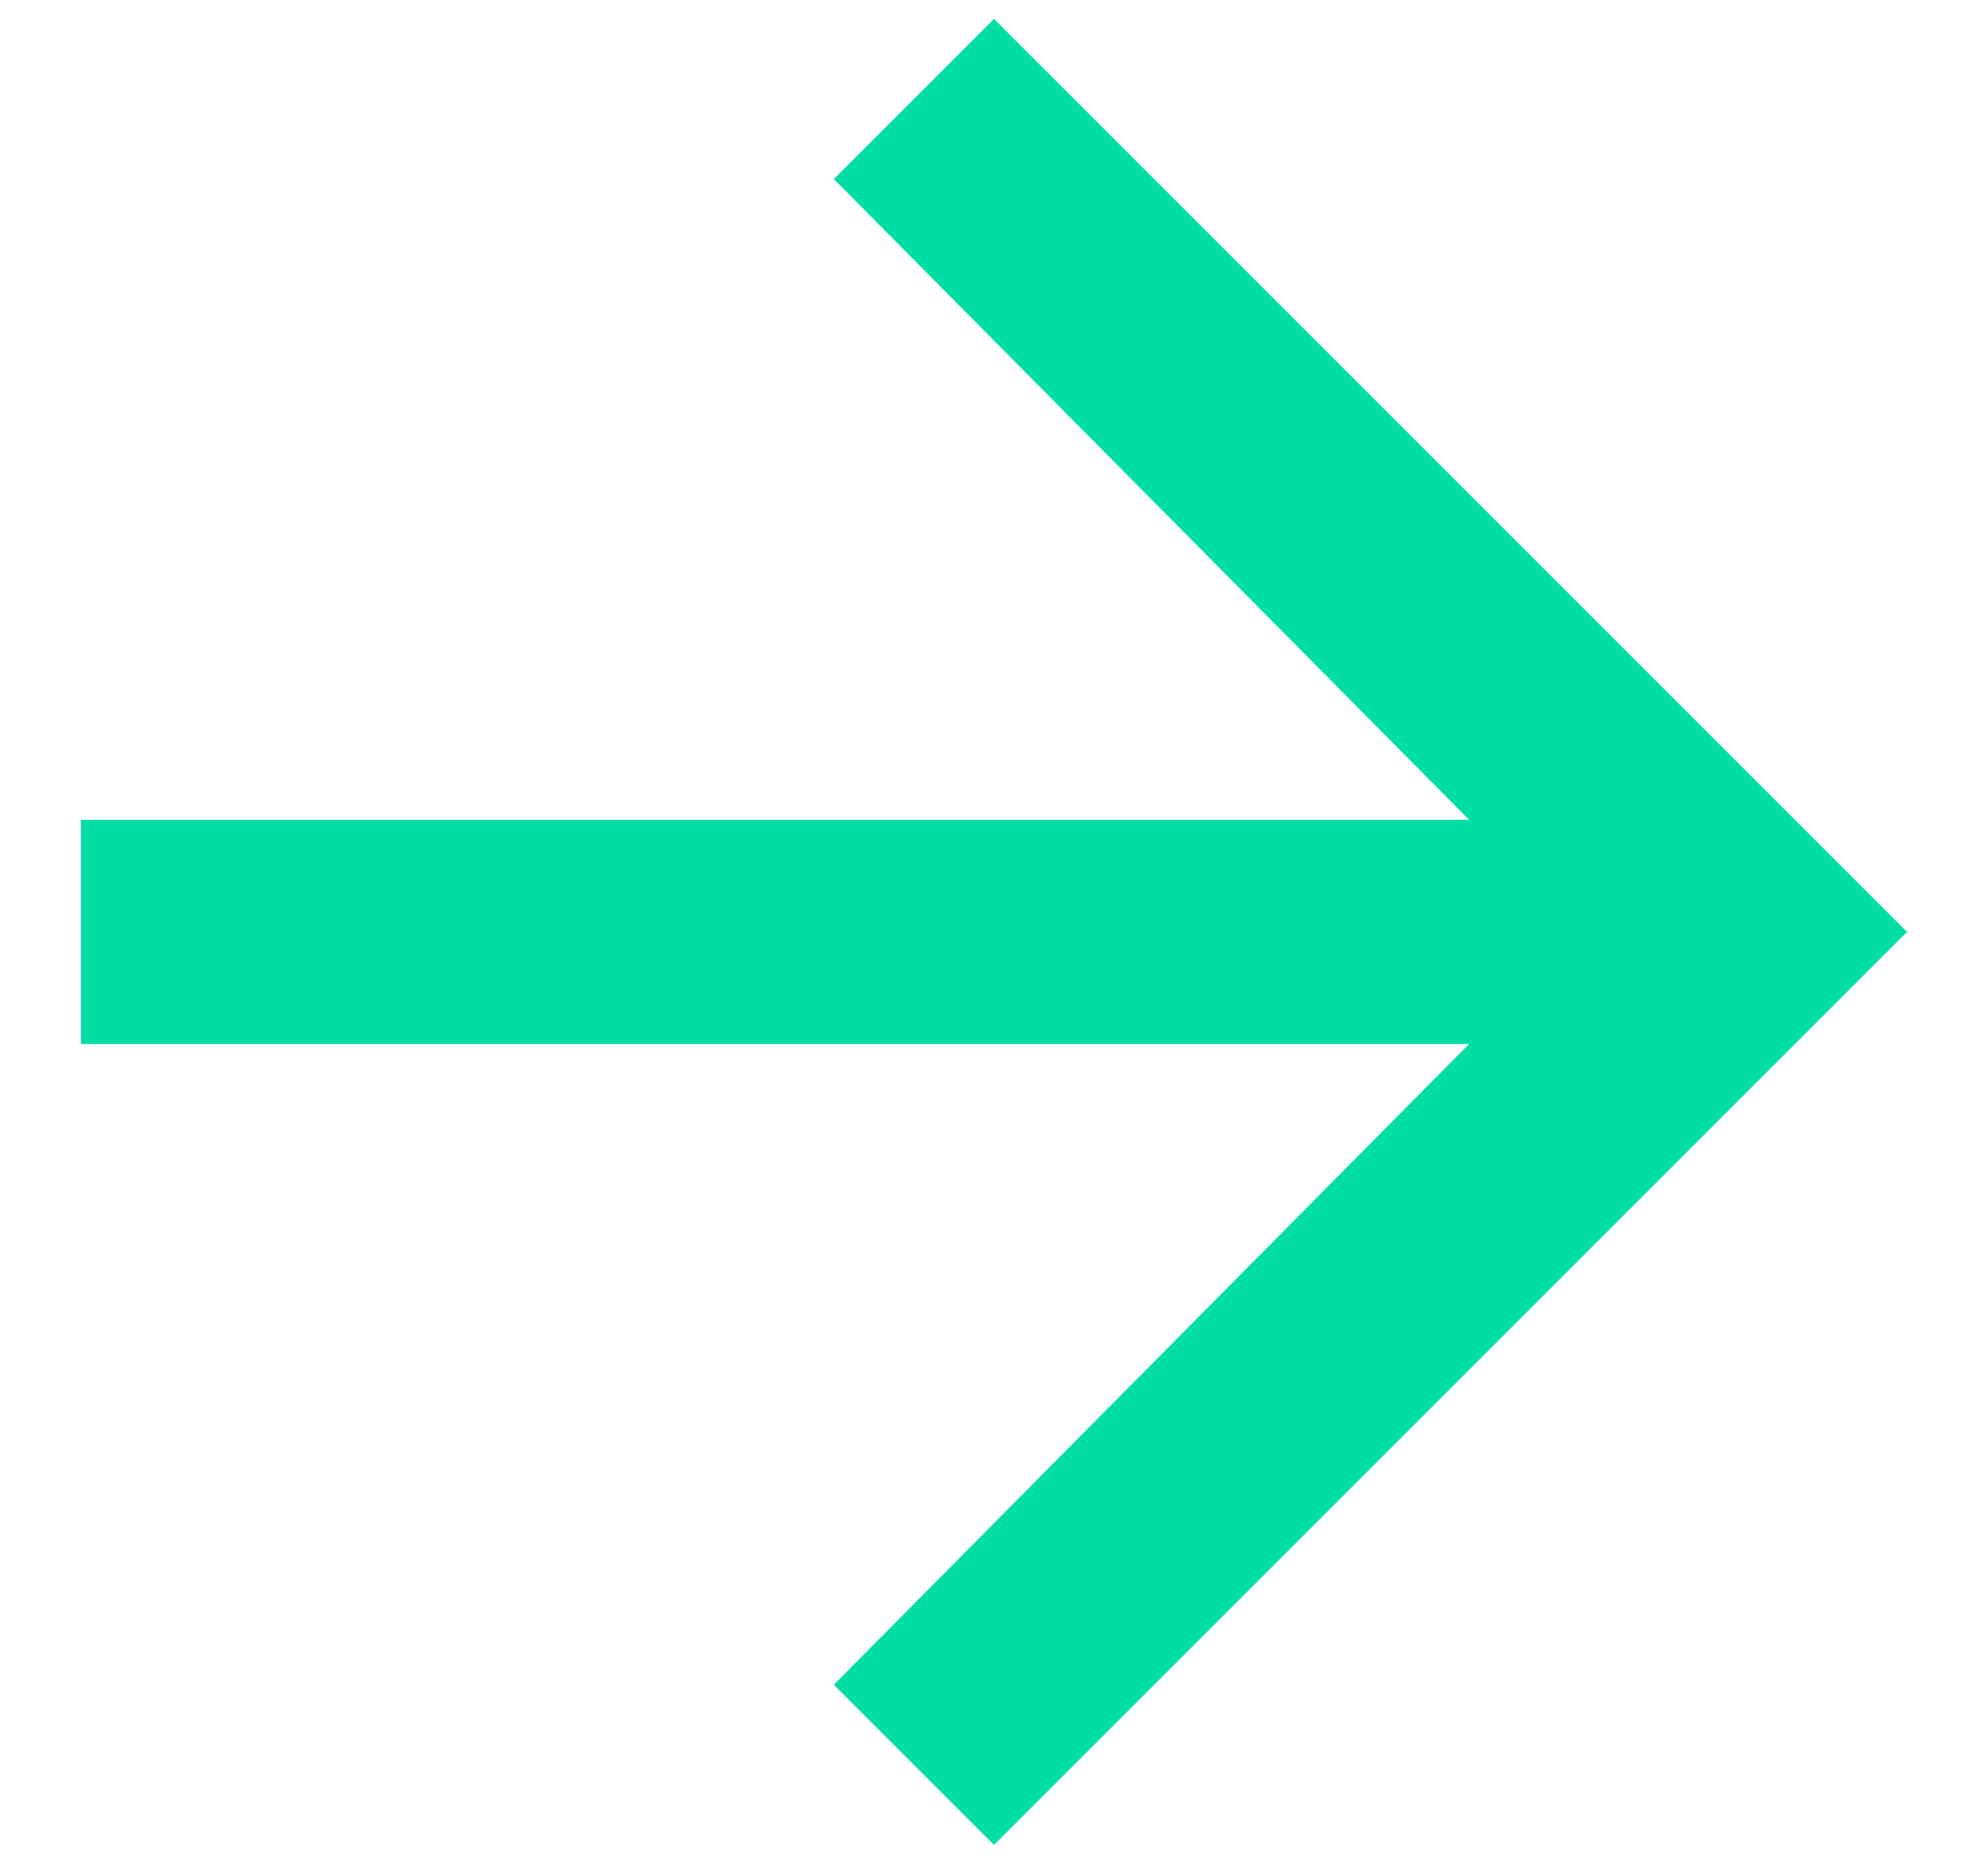
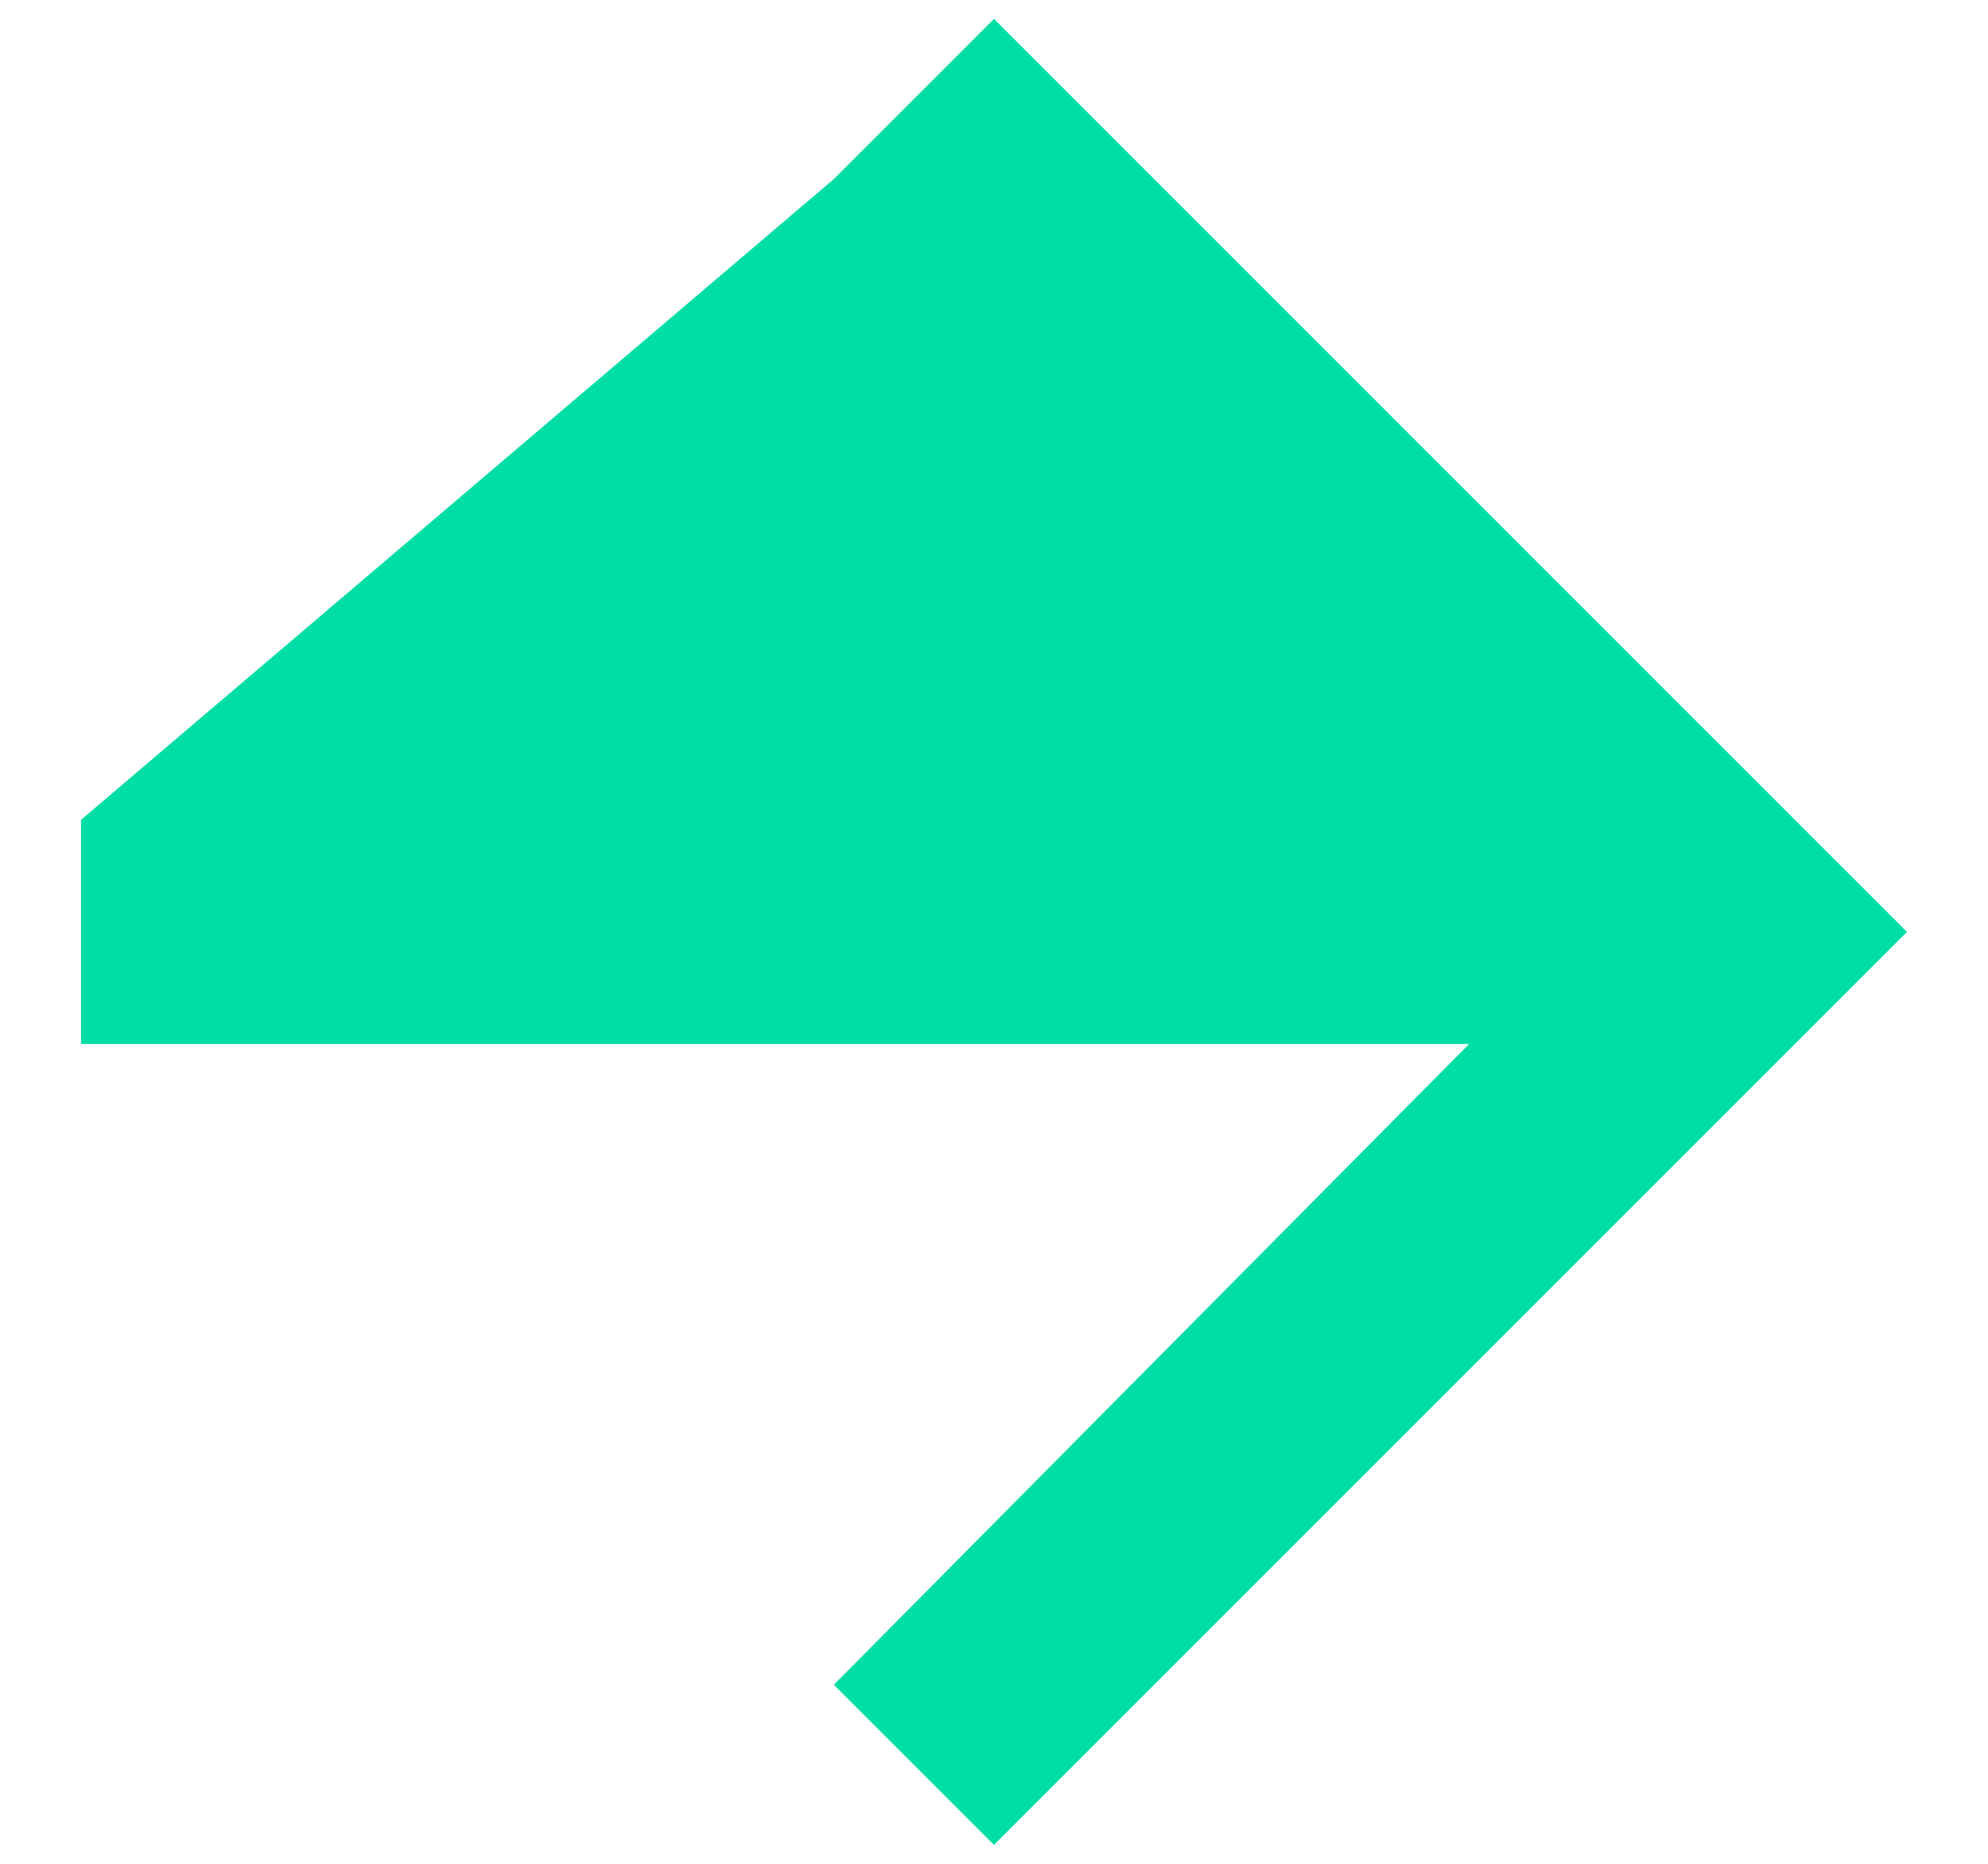
<svg xmlns="http://www.w3.org/2000/svg" width="16" height="15" viewBox="0 0 16 15" fill="none">
-   <path d="M8 0.152L15.348 7.5L8 14.848L6.711 13.559L11.824 8.402H0.652V6.598H11.824L6.711 1.441L8 0.152Z" fill="#00DEA6" />
+   <path d="M8 0.152L15.348 7.5L8 14.848L6.711 13.559L11.824 8.402H0.652V6.598L6.711 1.441L8 0.152Z" fill="#00DEA6" />
</svg>